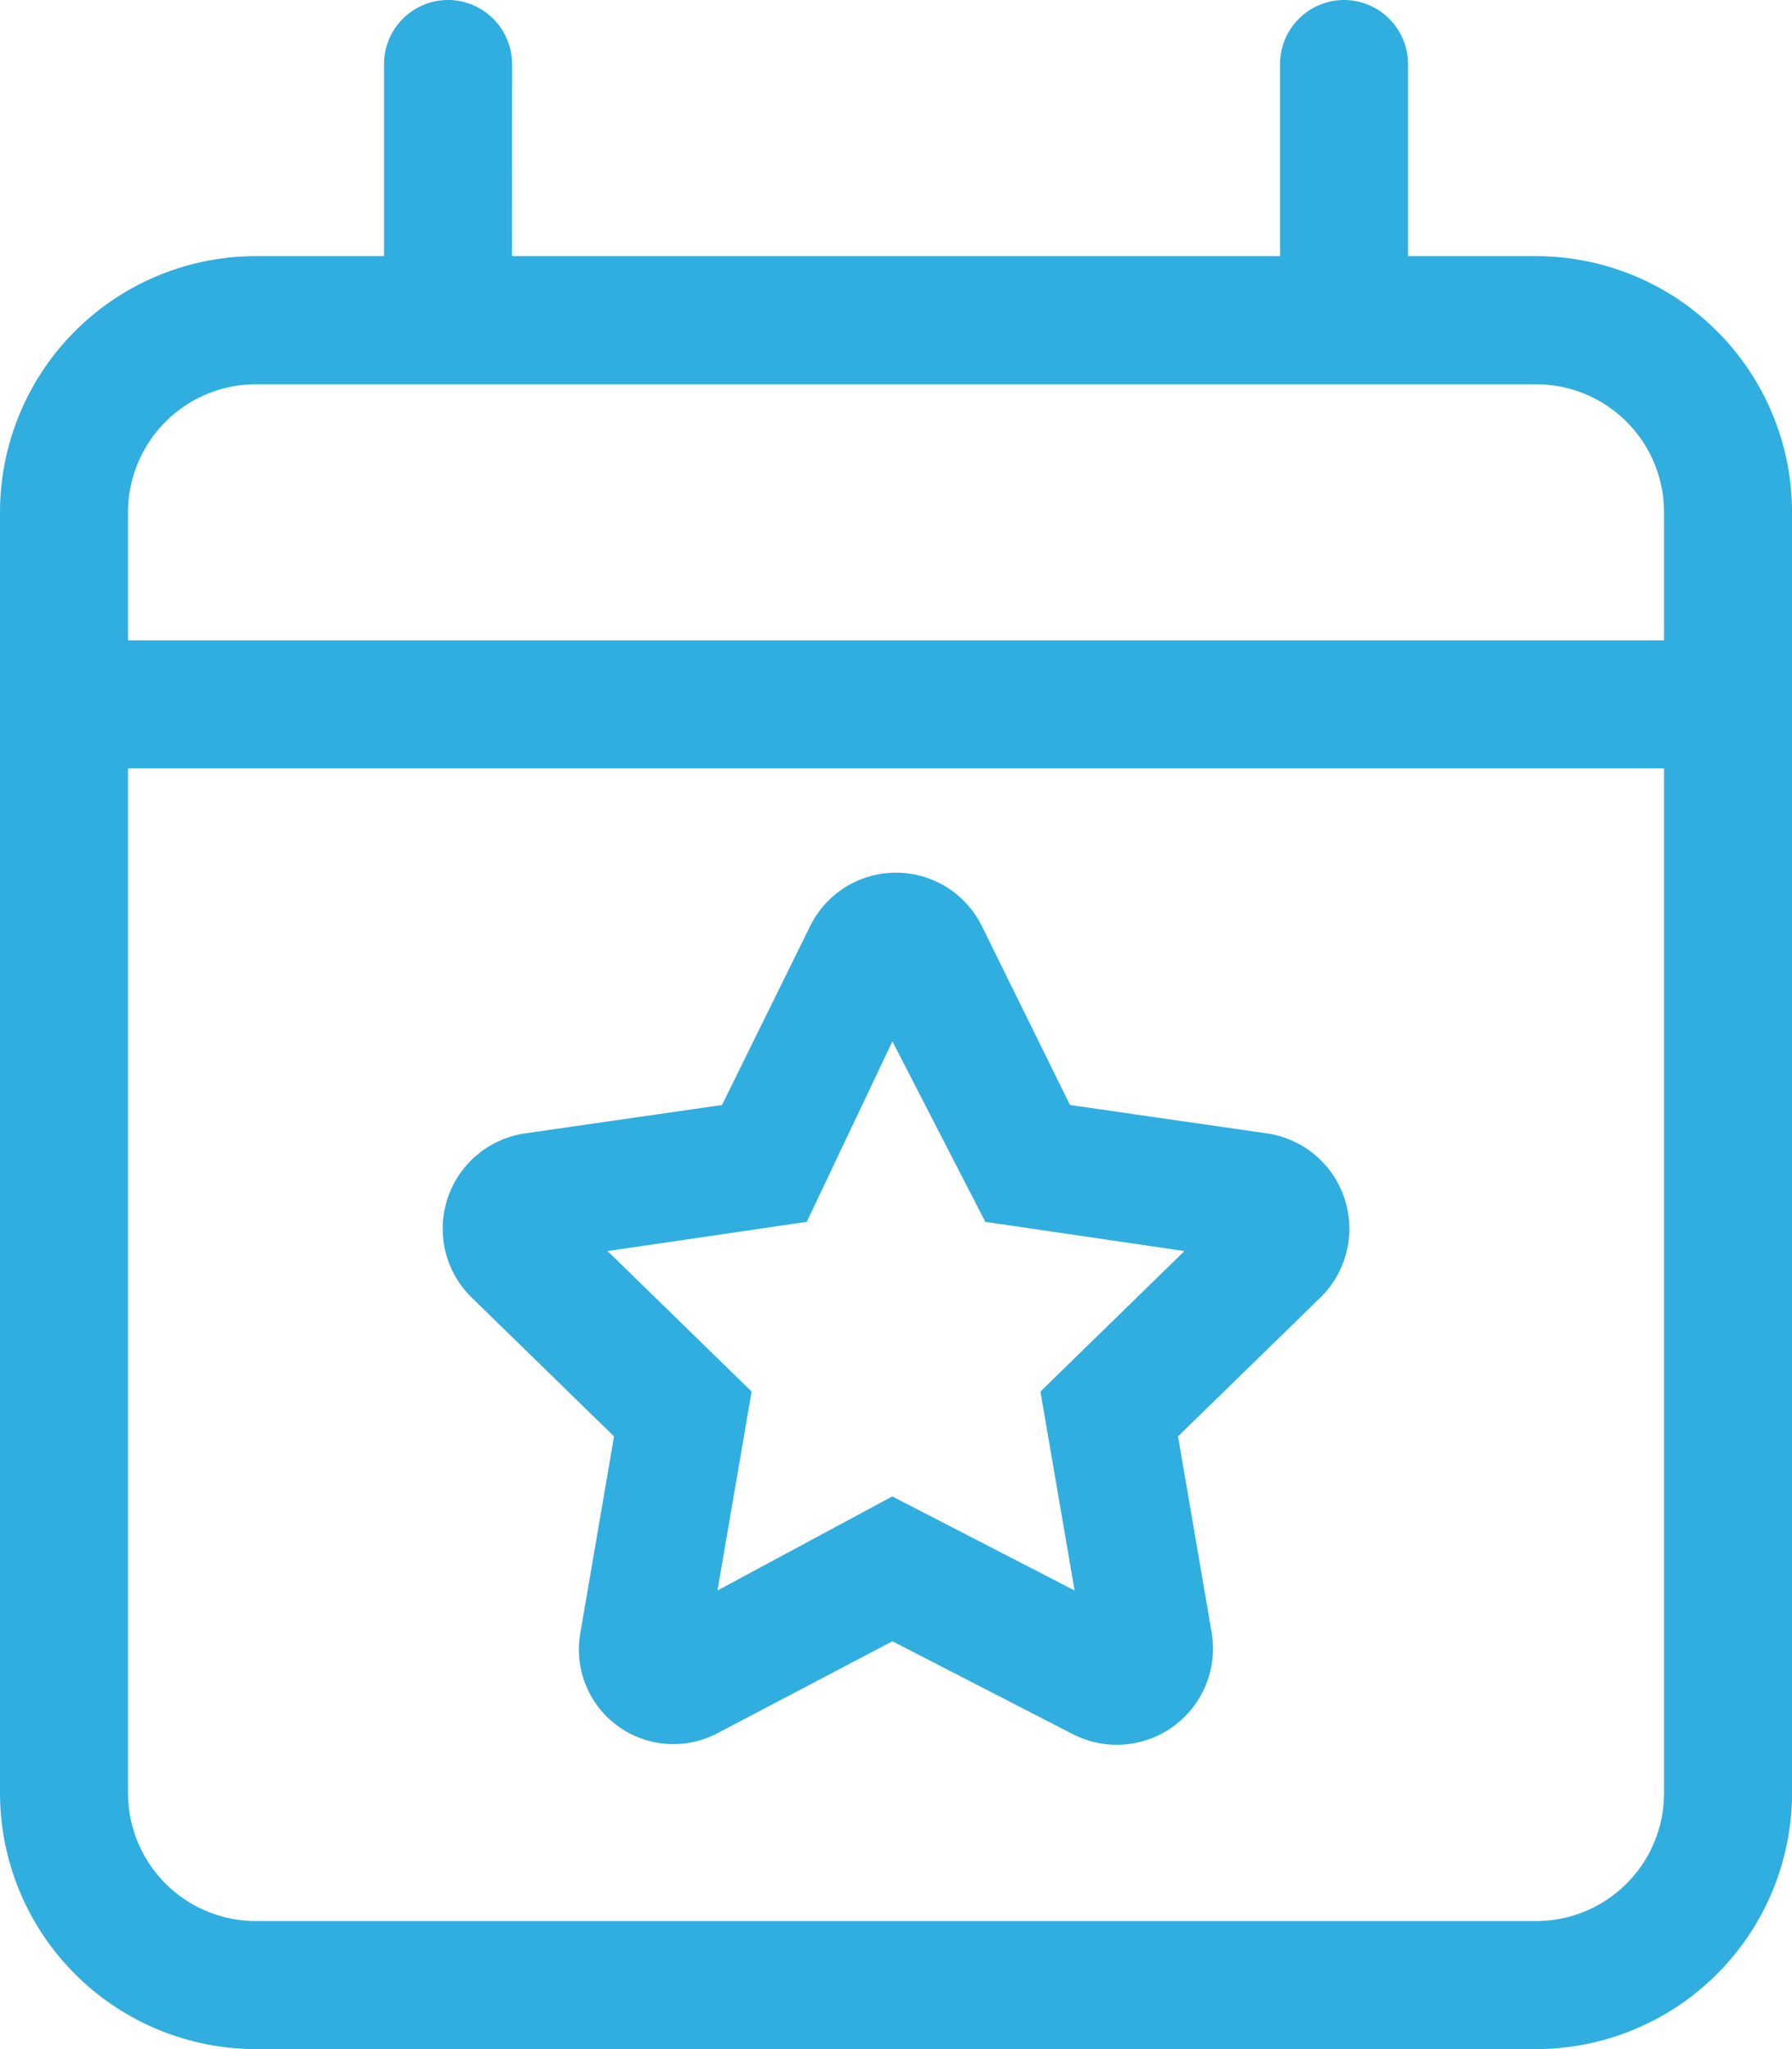
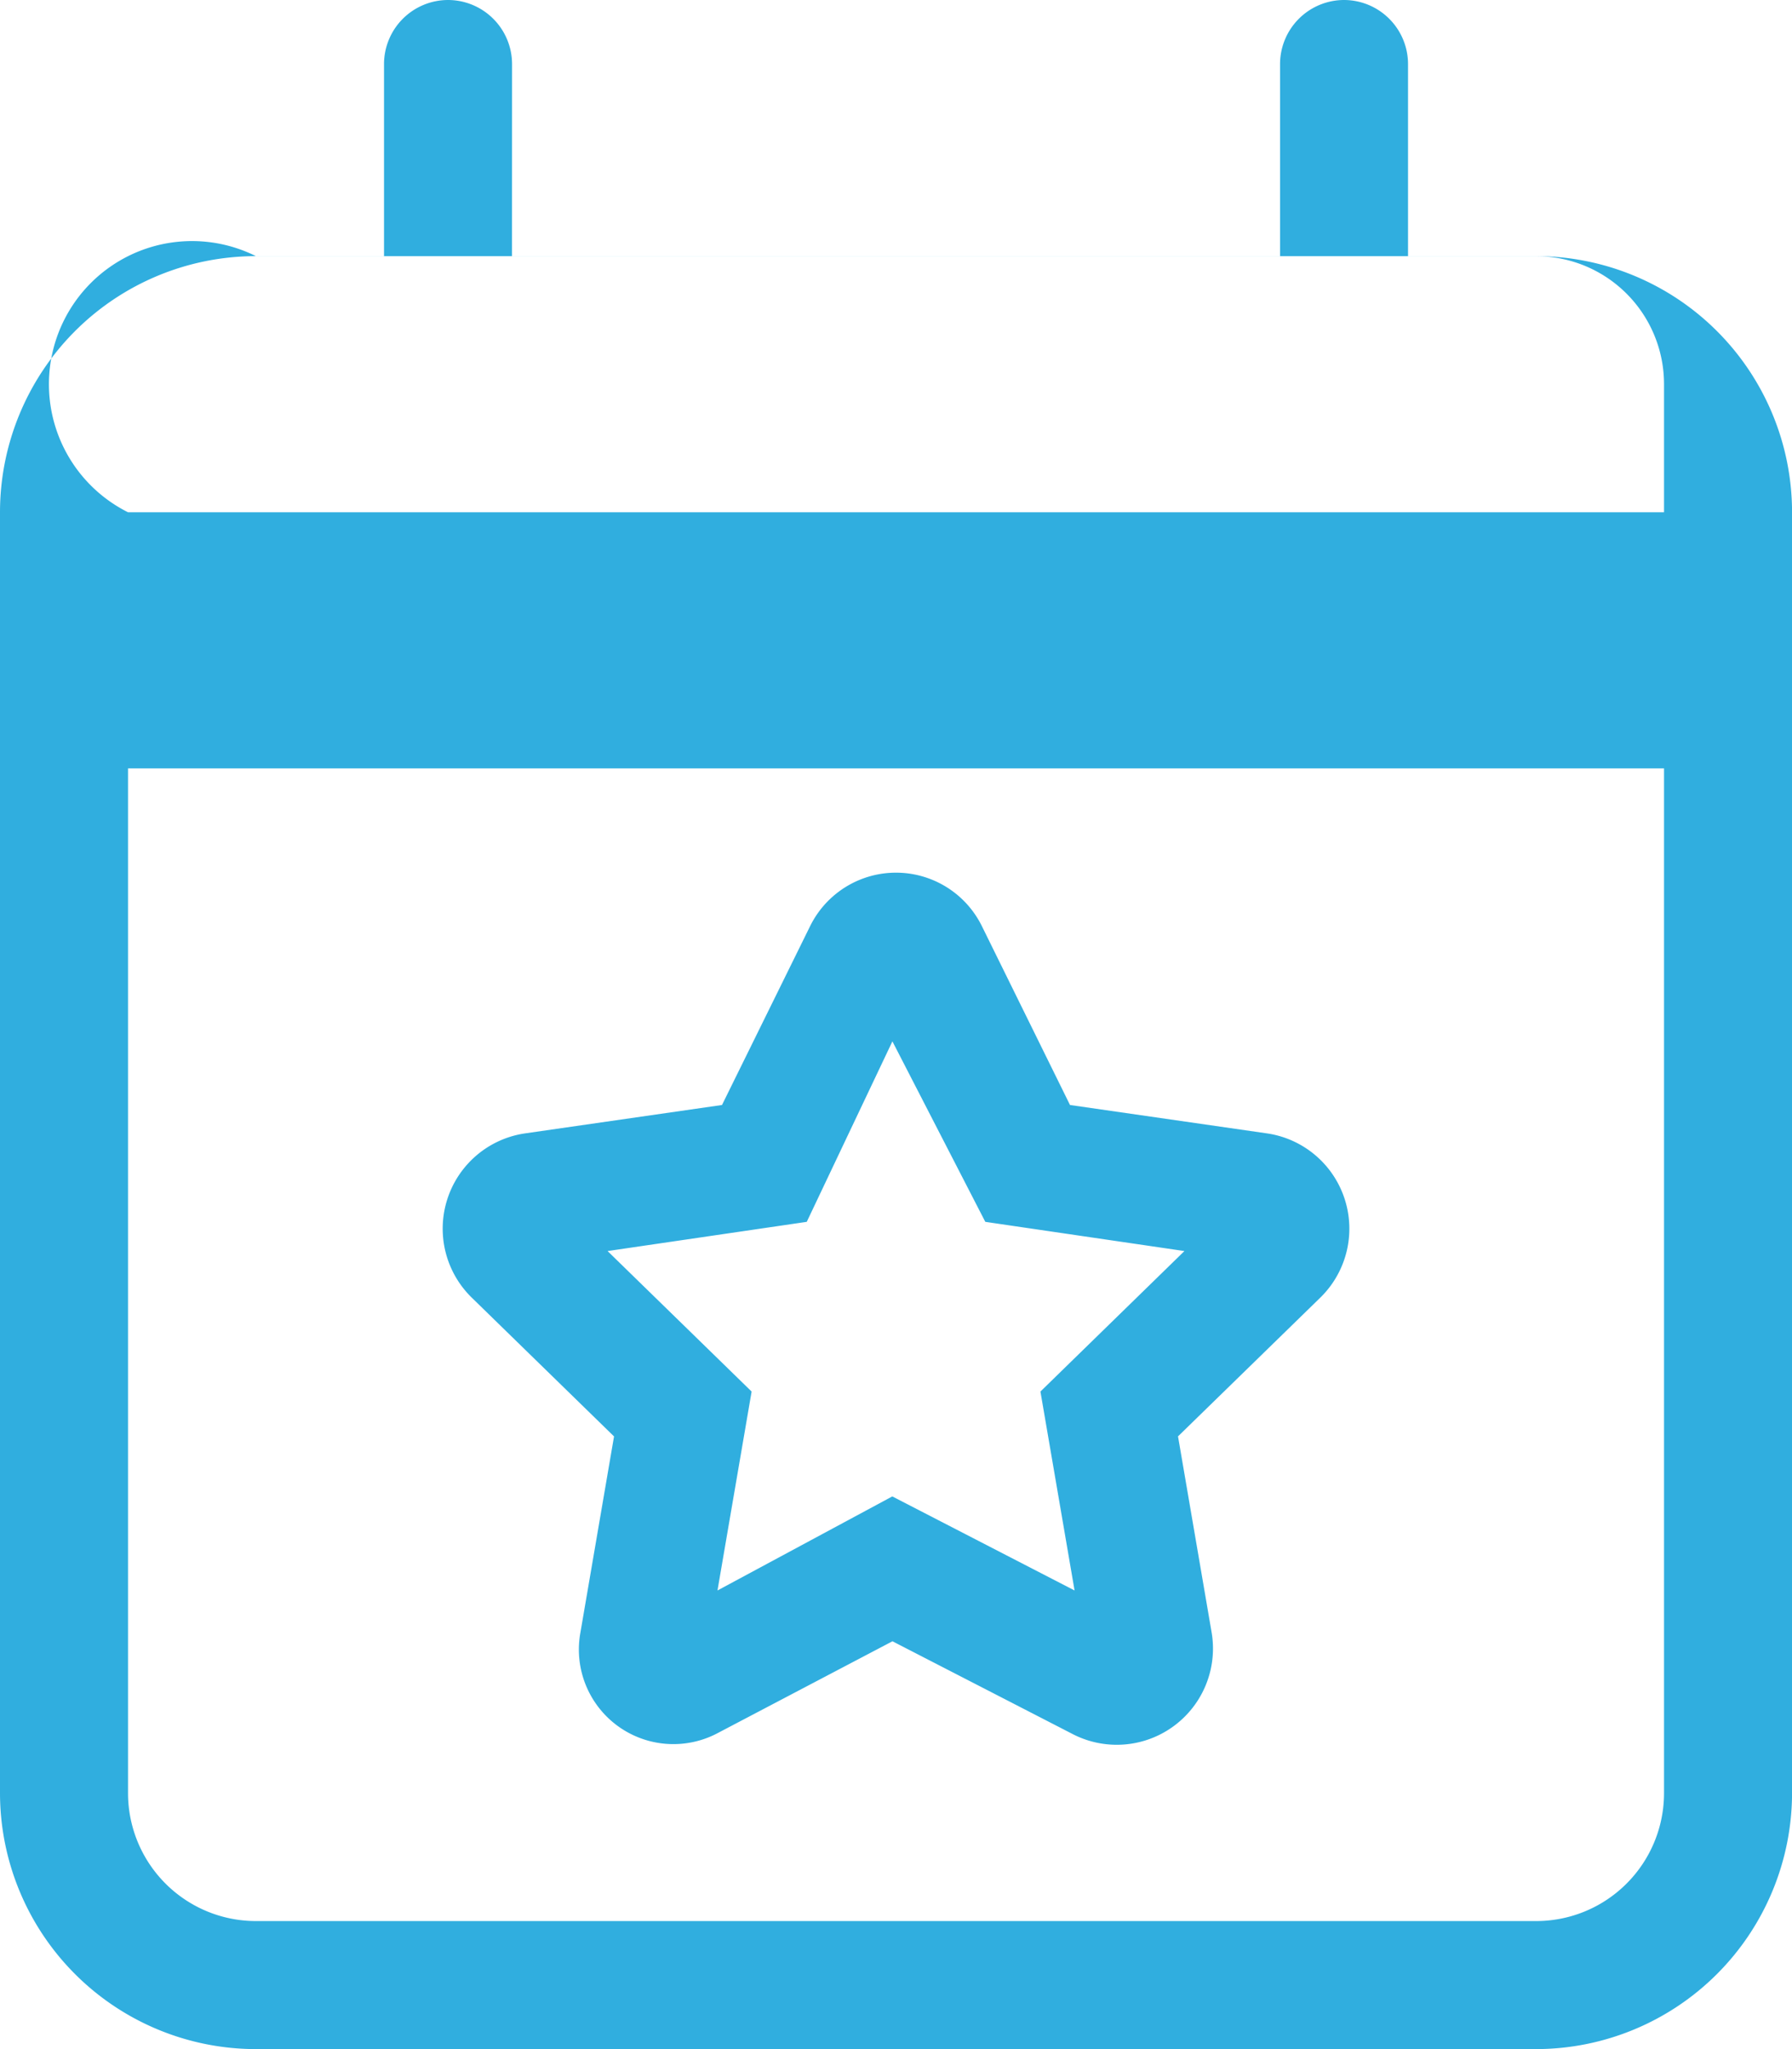
<svg xmlns="http://www.w3.org/2000/svg" width="34.125" height="39" viewBox="0 0 34.125 39">
-   <path id="Path_111429" data-name="Path 111429" d="M3.313-13.094l3.755.541A1.833,1.833,0,0,1,8.082-9.43L5.37-6.787l.64,3.732A1.832,1.832,0,0,1,3.352-1.127l-3.42-1.76L-3.42-1.127A1.8,1.8,0,0,1-6.01-3.054l.64-3.732L-8.082-9.43a1.833,1.833,0,0,1,1.013-3.123l3.755-.541,1.676-3.4a1.823,1.823,0,0,1,3.275,0ZM-1.7-10.87l-3.793.556L-2.75-7.64-3.4-3.854l3.329-1.79L3.4-3.854,2.75-7.64l2.742-2.674L1.7-10.87-.069-14.305ZM-7.313-29.25H7.313v-3.656a1.221,1.221,0,0,1,1.219-1.219A1.221,1.221,0,0,1,9.75-32.906v3.656h2.438a4.877,4.877,0,0,1,4.875,4.875V0a4.88,4.88,0,0,1-4.875,4.875H-12.188A4.877,4.877,0,0,1-17.063,0V-24.375a4.875,4.875,0,0,1,4.875-4.875H-9.75v-3.656a1.221,1.221,0,0,1,1.219-1.219,1.221,1.221,0,0,1,1.219,1.219ZM-14.625,0a2.436,2.436,0,0,0,2.438,2.438H12.188A2.435,2.435,0,0,0,14.625,0V-19.5h-29.25Zm0-24.375v2.438h29.25v-2.437a2.435,2.435,0,0,0-2.437-2.437H-12.188A2.436,2.436,0,0,0-14.625-24.375Z" transform="translate(17.063 34.125)" fill="#30aedf" />
+   <path id="Path_111429" data-name="Path 111429" d="M3.313-13.094l3.755.541A1.833,1.833,0,0,1,8.082-9.43L5.37-6.787l.64,3.732A1.832,1.832,0,0,1,3.352-1.127l-3.42-1.76L-3.42-1.127A1.8,1.8,0,0,1-6.01-3.054l.64-3.732L-8.082-9.43a1.833,1.833,0,0,1,1.013-3.123l3.755-.541,1.676-3.4a1.823,1.823,0,0,1,3.275,0ZM-1.7-10.87l-3.793.556L-2.75-7.64-3.4-3.854l3.329-1.79L3.4-3.854,2.75-7.64l2.742-2.674L1.7-10.87-.069-14.305ZM-7.313-29.25H7.313v-3.656a1.221,1.221,0,0,1,1.219-1.219A1.221,1.221,0,0,1,9.75-32.906v3.656h2.438a4.877,4.877,0,0,1,4.875,4.875V0a4.88,4.88,0,0,1-4.875,4.875H-12.188A4.877,4.877,0,0,1-17.063,0V-24.375a4.875,4.875,0,0,1,4.875-4.875H-9.75v-3.656a1.221,1.221,0,0,1,1.219-1.219,1.221,1.221,0,0,1,1.219,1.219ZM-14.625,0a2.436,2.436,0,0,0,2.438,2.438H12.188A2.435,2.435,0,0,0,14.625,0V-19.5h-29.25Zm0-24.375h29.25v-2.437a2.435,2.435,0,0,0-2.437-2.437H-12.188A2.436,2.436,0,0,0-14.625-24.375Z" transform="translate(17.063 34.125)" fill="#30aedf" />
</svg>